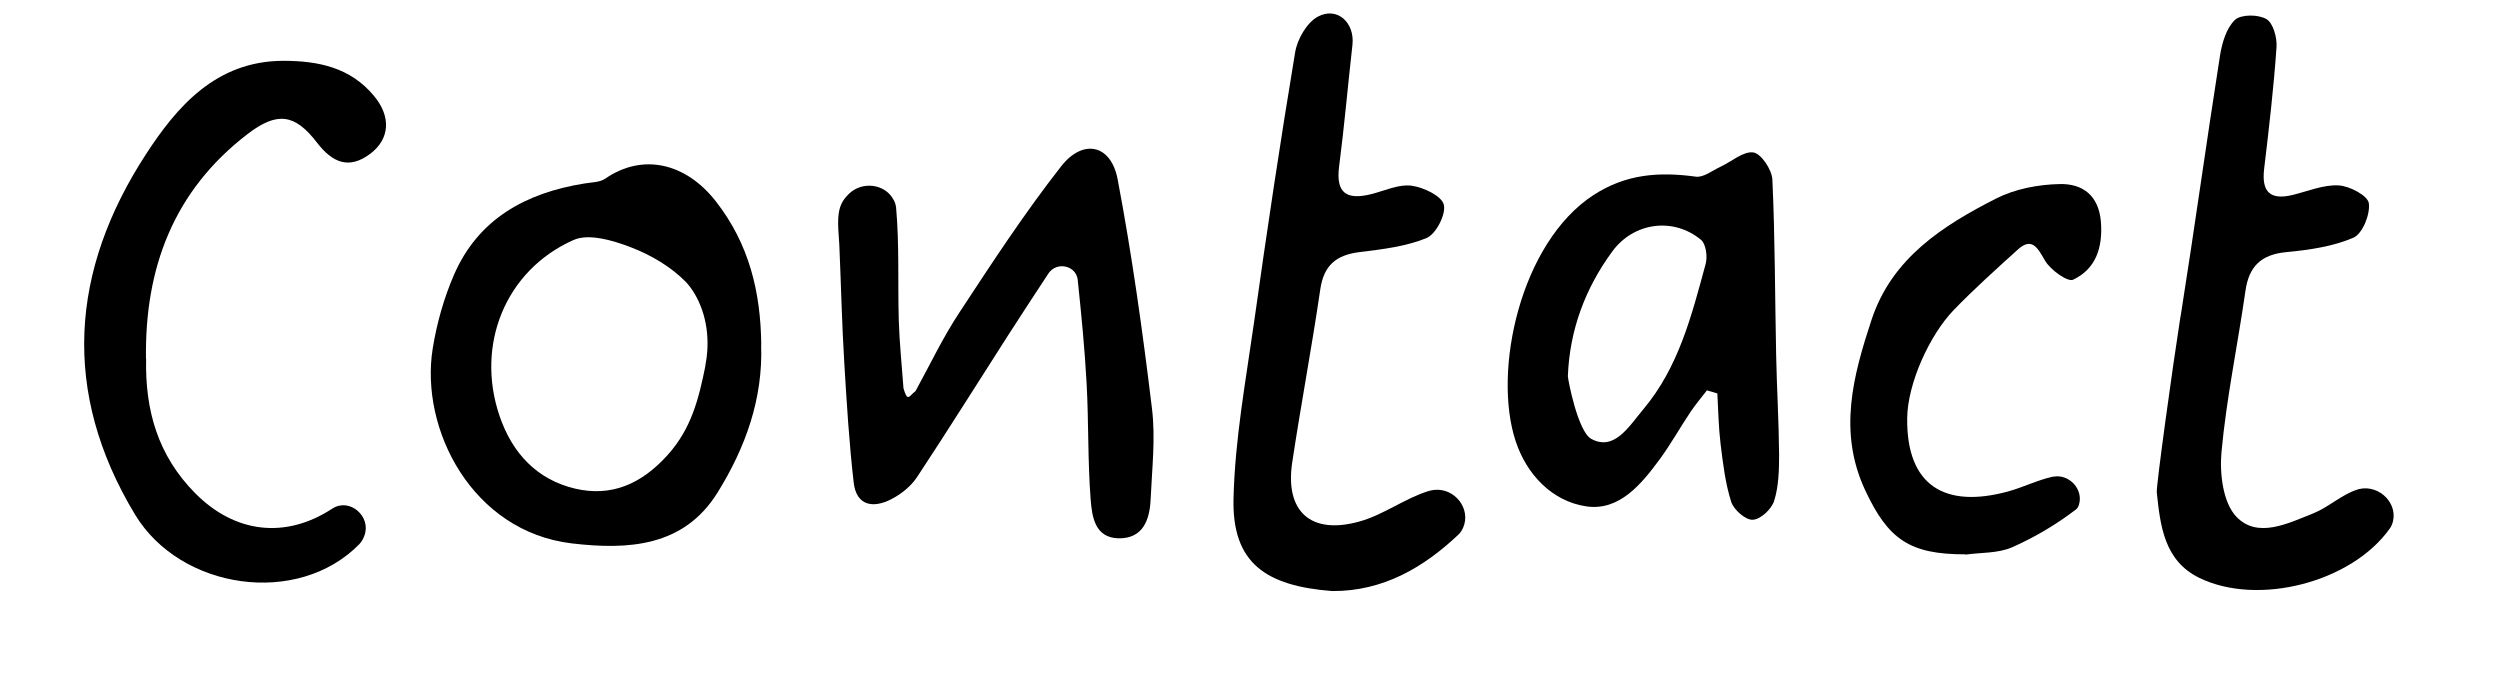
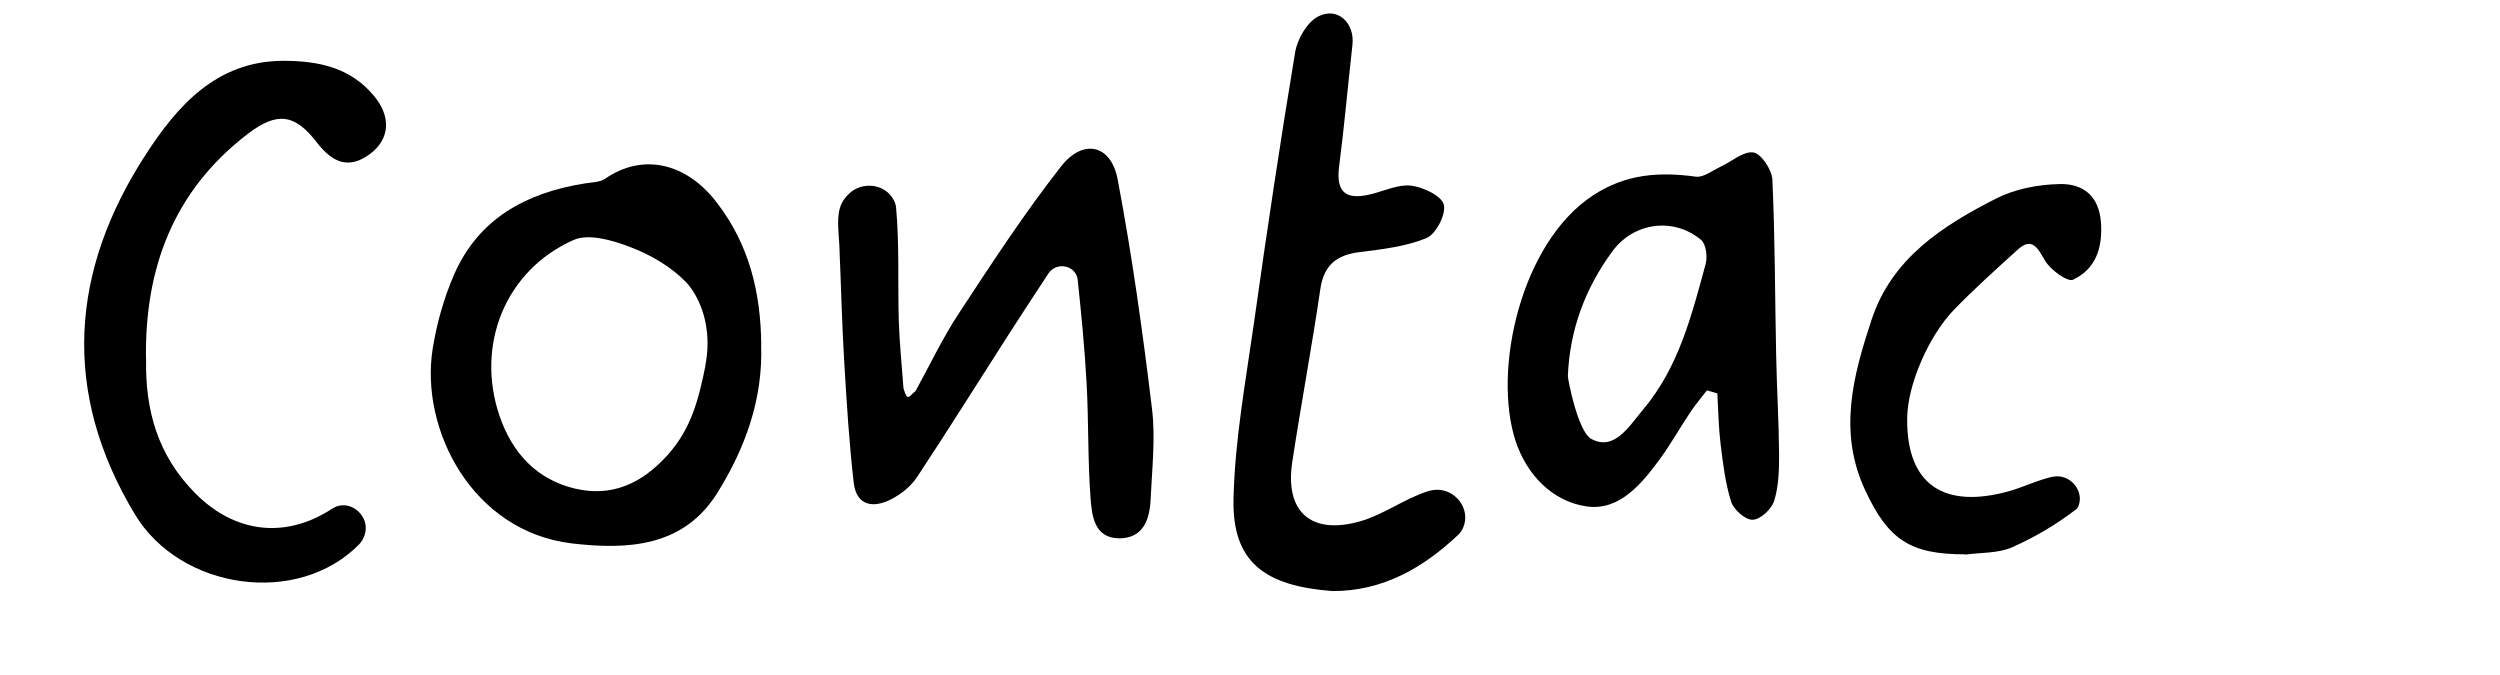
<svg xmlns="http://www.w3.org/2000/svg" viewBox="0 0 185.81 50.16">
  <path d="m68.05 29.06c1.07-1.95 2.02-3.96 3.24-5.81 2.43-3.7 4.86-7.42 7.58-10.89 1.64-2.09 3.72-1.61 4.2.98 1.07 5.64 1.86 11.33 2.55 17.03.27 2.21 0 4.49-.1 6.74-.07 1.49-.54 2.92-2.37 2.9-1.8-.03-1.99-1.65-2.09-2.91-.22-2.86-.14-5.75-.3-8.62-.14-2.56-.39-5.12-.66-7.67 0 0 0-.01 0-.02-.13-1.08-1.58-1.37-2.18-.46-1.1 1.68-2.05 3.12-2.98 4.57-2.26 3.52-4.48 7.08-6.79 10.57-.45.68-1.19 1.27-1.92 1.64-1.33.68-2.58.49-2.78-1.24-.34-2.95-.52-5.93-.7-8.9s-.24-5.86-.37-8.79c-.05-1.04-.24-2.19.17-3.05.12-.26.31-.49.53-.71.98-.97 2.7-.78 3.34.44.1.18.16.37.18.56.25 2.78.12 5.59.2 8.39.05 1.68.23 3.36.35 5.05.31 1.07.41.57.9.2z" />
  <path d="m56.57 25.62c.15 4.02-1.17 7.66-3.24 10.99-2.52 4.06-6.69 4.26-10.81 3.78-7.42-.87-11.32-8.48-10.36-14.48.3-1.87.83-3.75 1.58-5.48 1.81-4.17 5.34-6.09 9.68-6.79.53-.09 1.15-.08 1.56-.36 2.8-1.93 6-1.16 8.22 1.68 2.49 3.18 3.34 6.77 3.38 10.67zm-4.15 1.56c.37-1.84.14-3.8-.83-5.41-.18-.29-.38-.57-.61-.81-1.1-1.13-2.6-2.01-4.09-2.58-1.32-.51-3.14-1.05-4.27-.54-5.09 2.27-7.27 7.82-5.5 13.05.95 2.81 2.81 4.77 5.64 5.43 2.67.62 4.9-.33 6.85-2.49 1.78-1.97 2.33-4.21 2.82-6.65z" />
  <path d="m126.86 29.02c-.41.53-.84 1.04-1.21 1.59-.78 1.16-1.46 2.39-2.29 3.52-1.36 1.85-3 3.85-5.43 3.51-2.58-.37-4.47-2.39-5.28-4.85-1.73-5.23.36-14.76 5.78-18.29 2.43-1.58 4.9-1.74 7.61-1.37.56.08 1.22-.45 1.82-.73.83-.38 1.71-1.18 2.46-1.07.58.09 1.37 1.28 1.41 2.01.2 4.34.19 8.7.28 13.04.05 2.47.2 4.94.22 7.41 0 1.15-.03 2.36-.37 3.44-.19.61-1.01 1.38-1.59 1.4-.53.03-1.41-.74-1.6-1.33-.44-1.38-.61-2.85-.79-4.3-.15-1.24-.17-2.5-.24-3.76l-.79-.23zm-10.33-1.06c0 .23.74 4.12 1.74 4.66 1.71.93 2.8-.93 3.85-2.18 2.65-3.14 3.61-7 4.65-10.82.15-.55.03-1.49-.35-1.8-2.03-1.68-4.98-1.32-6.59.87-2.01 2.74-3.17 5.84-3.3 9.27z" />
  <path d="m99.02 43.93c-4.95-.38-7.45-2.09-7.34-6.86.1-4.39.91-8.77 1.53-13.14.94-6.69 1.94-13.38 3.05-20.04.16-.98.88-2.23 1.7-2.66 1.45-.76 2.74.47 2.56 2.1-.34 3.01-.6 6.03-.99 9.03-.27 2.05.61 2.52 2.42 2.06.98-.25 2.01-.74 2.95-.62.9.12 2.25.76 2.41 1.41.18.71-.58 2.19-1.28 2.48-1.55.64-3.31.84-5.01 1.05-1.71.22-2.63.98-2.89 2.76-.63 4.31-1.44 8.58-2.09 12.89-.54 3.63 1.39 5.38 5 4.37 1.77-.49 3.33-1.69 5.09-2.25.15-.05.31-.08.48-.1 1.51-.15 2.74 1.4 2.14 2.8-.09.2-.2.38-.35.52-2.59 2.45-5.61 4.22-9.38 4.2z" />
-   <path d="m162.08 23.46c1.02-6.44 1.91-12.9 2.92-19.33.15-.94.47-2.04 1.11-2.65.44-.42 1.74-.42 2.34-.06.5.29.8 1.38.75 2.09-.21 3.02-.56 6.03-.92 9.04-.2 1.69.42 2.35 2.12 1.94 1.14-.28 2.29-.77 3.41-.71.82.04 2.17.76 2.25 1.32.12.82-.47 2.28-1.15 2.57-1.54.66-3.3.91-4.99 1.07-1.87.18-2.77 1.06-3.03 2.88-.57 3.99-1.41 7.96-1.78 11.97-.15 1.6.11 3.78 1.11 4.82 1.57 1.64 3.83.49 5.7-.25 1.15-.46 2.12-1.4 3.28-1.77.04-.01.09-.03.13-.04 1.55-.37 3.04 1.18 2.44 2.66-.04.1-.09.19-.15.27-2.83 4-9.79 5.8-14.16 3.67-2.6-1.27-2.9-3.85-3.16-6.36-.05-.46 1.16-9.22 1.77-13.12z" />
  <path d="m10.86 26.67c-.08 3.83.87 7.19 3.66 10 2.94 2.96 6.7 3.41 10.18 1.13 0 0 .02 0 .02-.01 1.27-.81 2.88.59 2.37 2-.09.26-.22.48-.39.66-4.56 4.65-13.27 3.4-16.66-2.2-5.51-9.12-4.8-18.17.81-26.79 2.27-3.49 5.18-6.93 10.2-6.94 2.63 0 4.99.5 6.74 2.6 1.29 1.54 1.19 3.2-.26 4.3-1.6 1.21-2.83.66-3.97-.82-1.65-2.15-2.97-2.32-5.17-.63-5.51 4.23-7.64 9.99-7.54 16.71z" />
  <path d="m146.08 41.2c-4.12.01-5.74-1.09-7.45-4.76-2.03-4.34-.9-8.51.47-12.67 1.51-4.58 5.28-6.99 9.27-9.02 1.4-.71 3.13-1.04 4.72-1.07 1.66-.04 2.9.81 3.06 2.82.14 1.91-.37 3.48-2.07 4.29-.4.19-1.68-.73-2.08-1.41-.55-.95-.97-1.79-2.03-.83-1.61 1.46-3.24 2.92-4.75 4.48-1.8 1.86-3.44 5.46-3.47 8.05-.06 5.04 2.82 6.72 7.49 5.45 1.13-.31 2.19-.85 3.33-1.1h.04c1.18-.23 2.27.96 1.9 2.1-.05.14-.11.26-.21.33-1.46 1.12-3.08 2.08-4.76 2.82-1.03.45-2.3.38-3.46.54z" />
</svg>